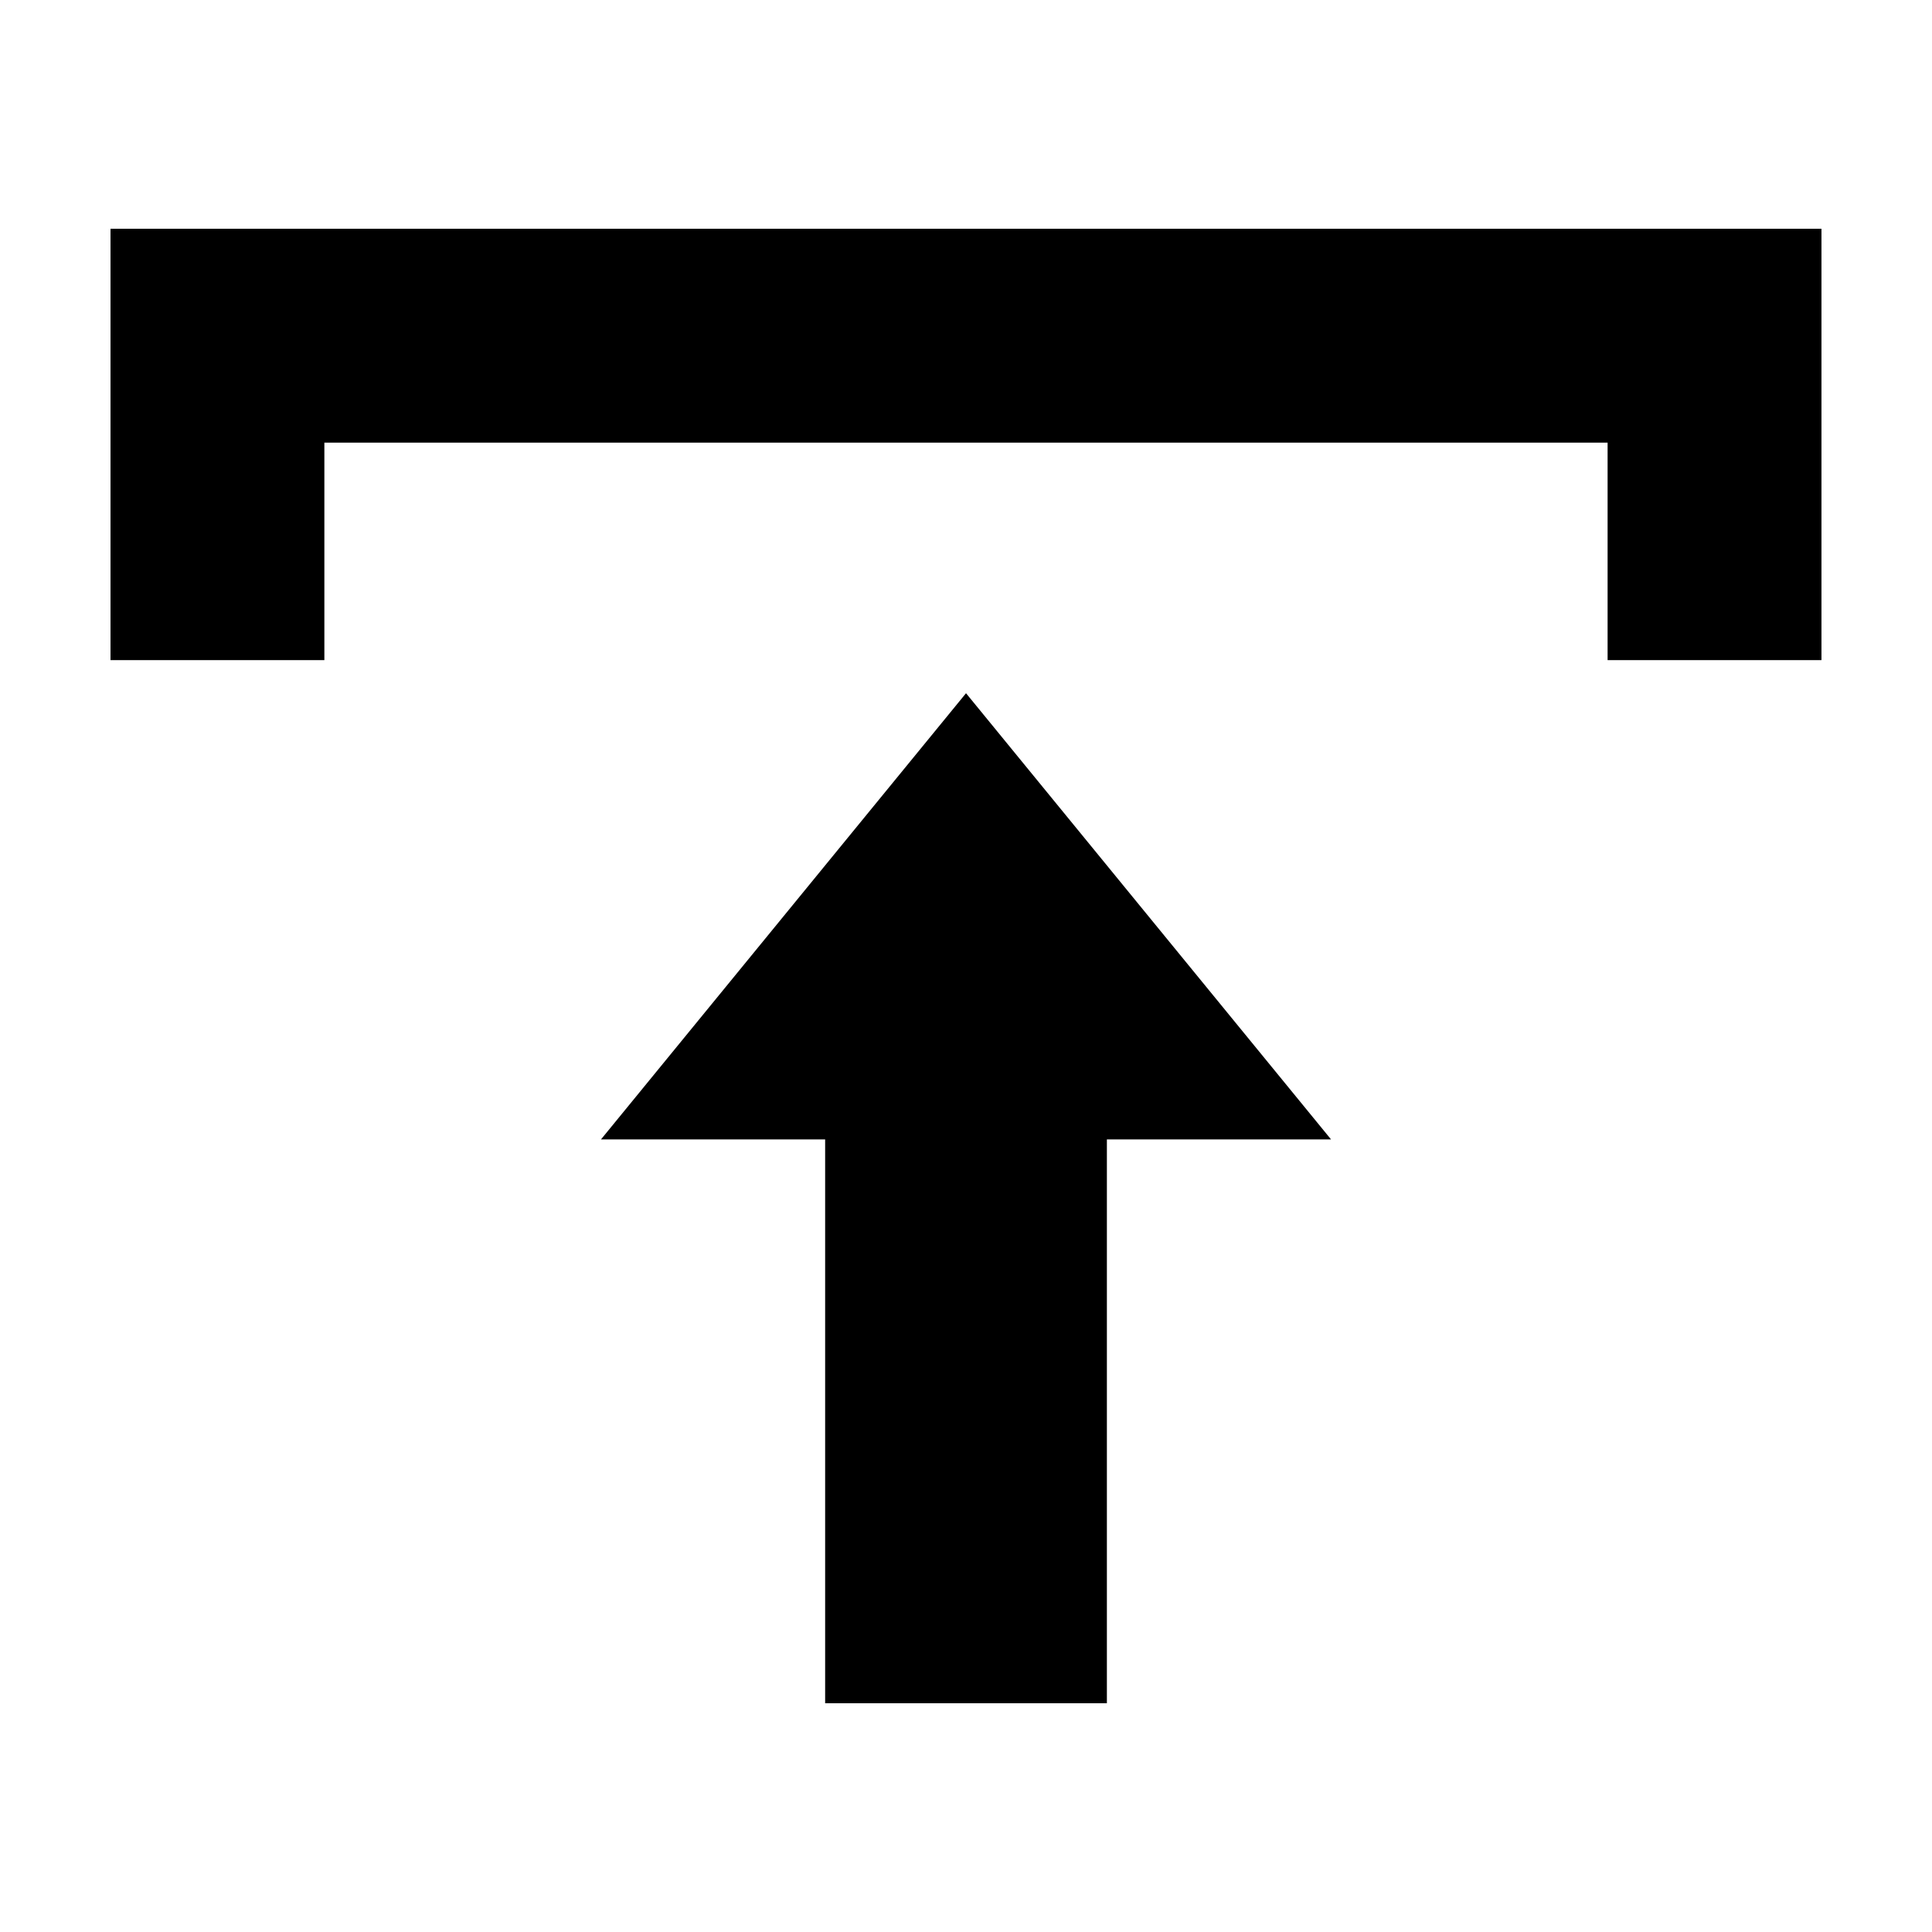
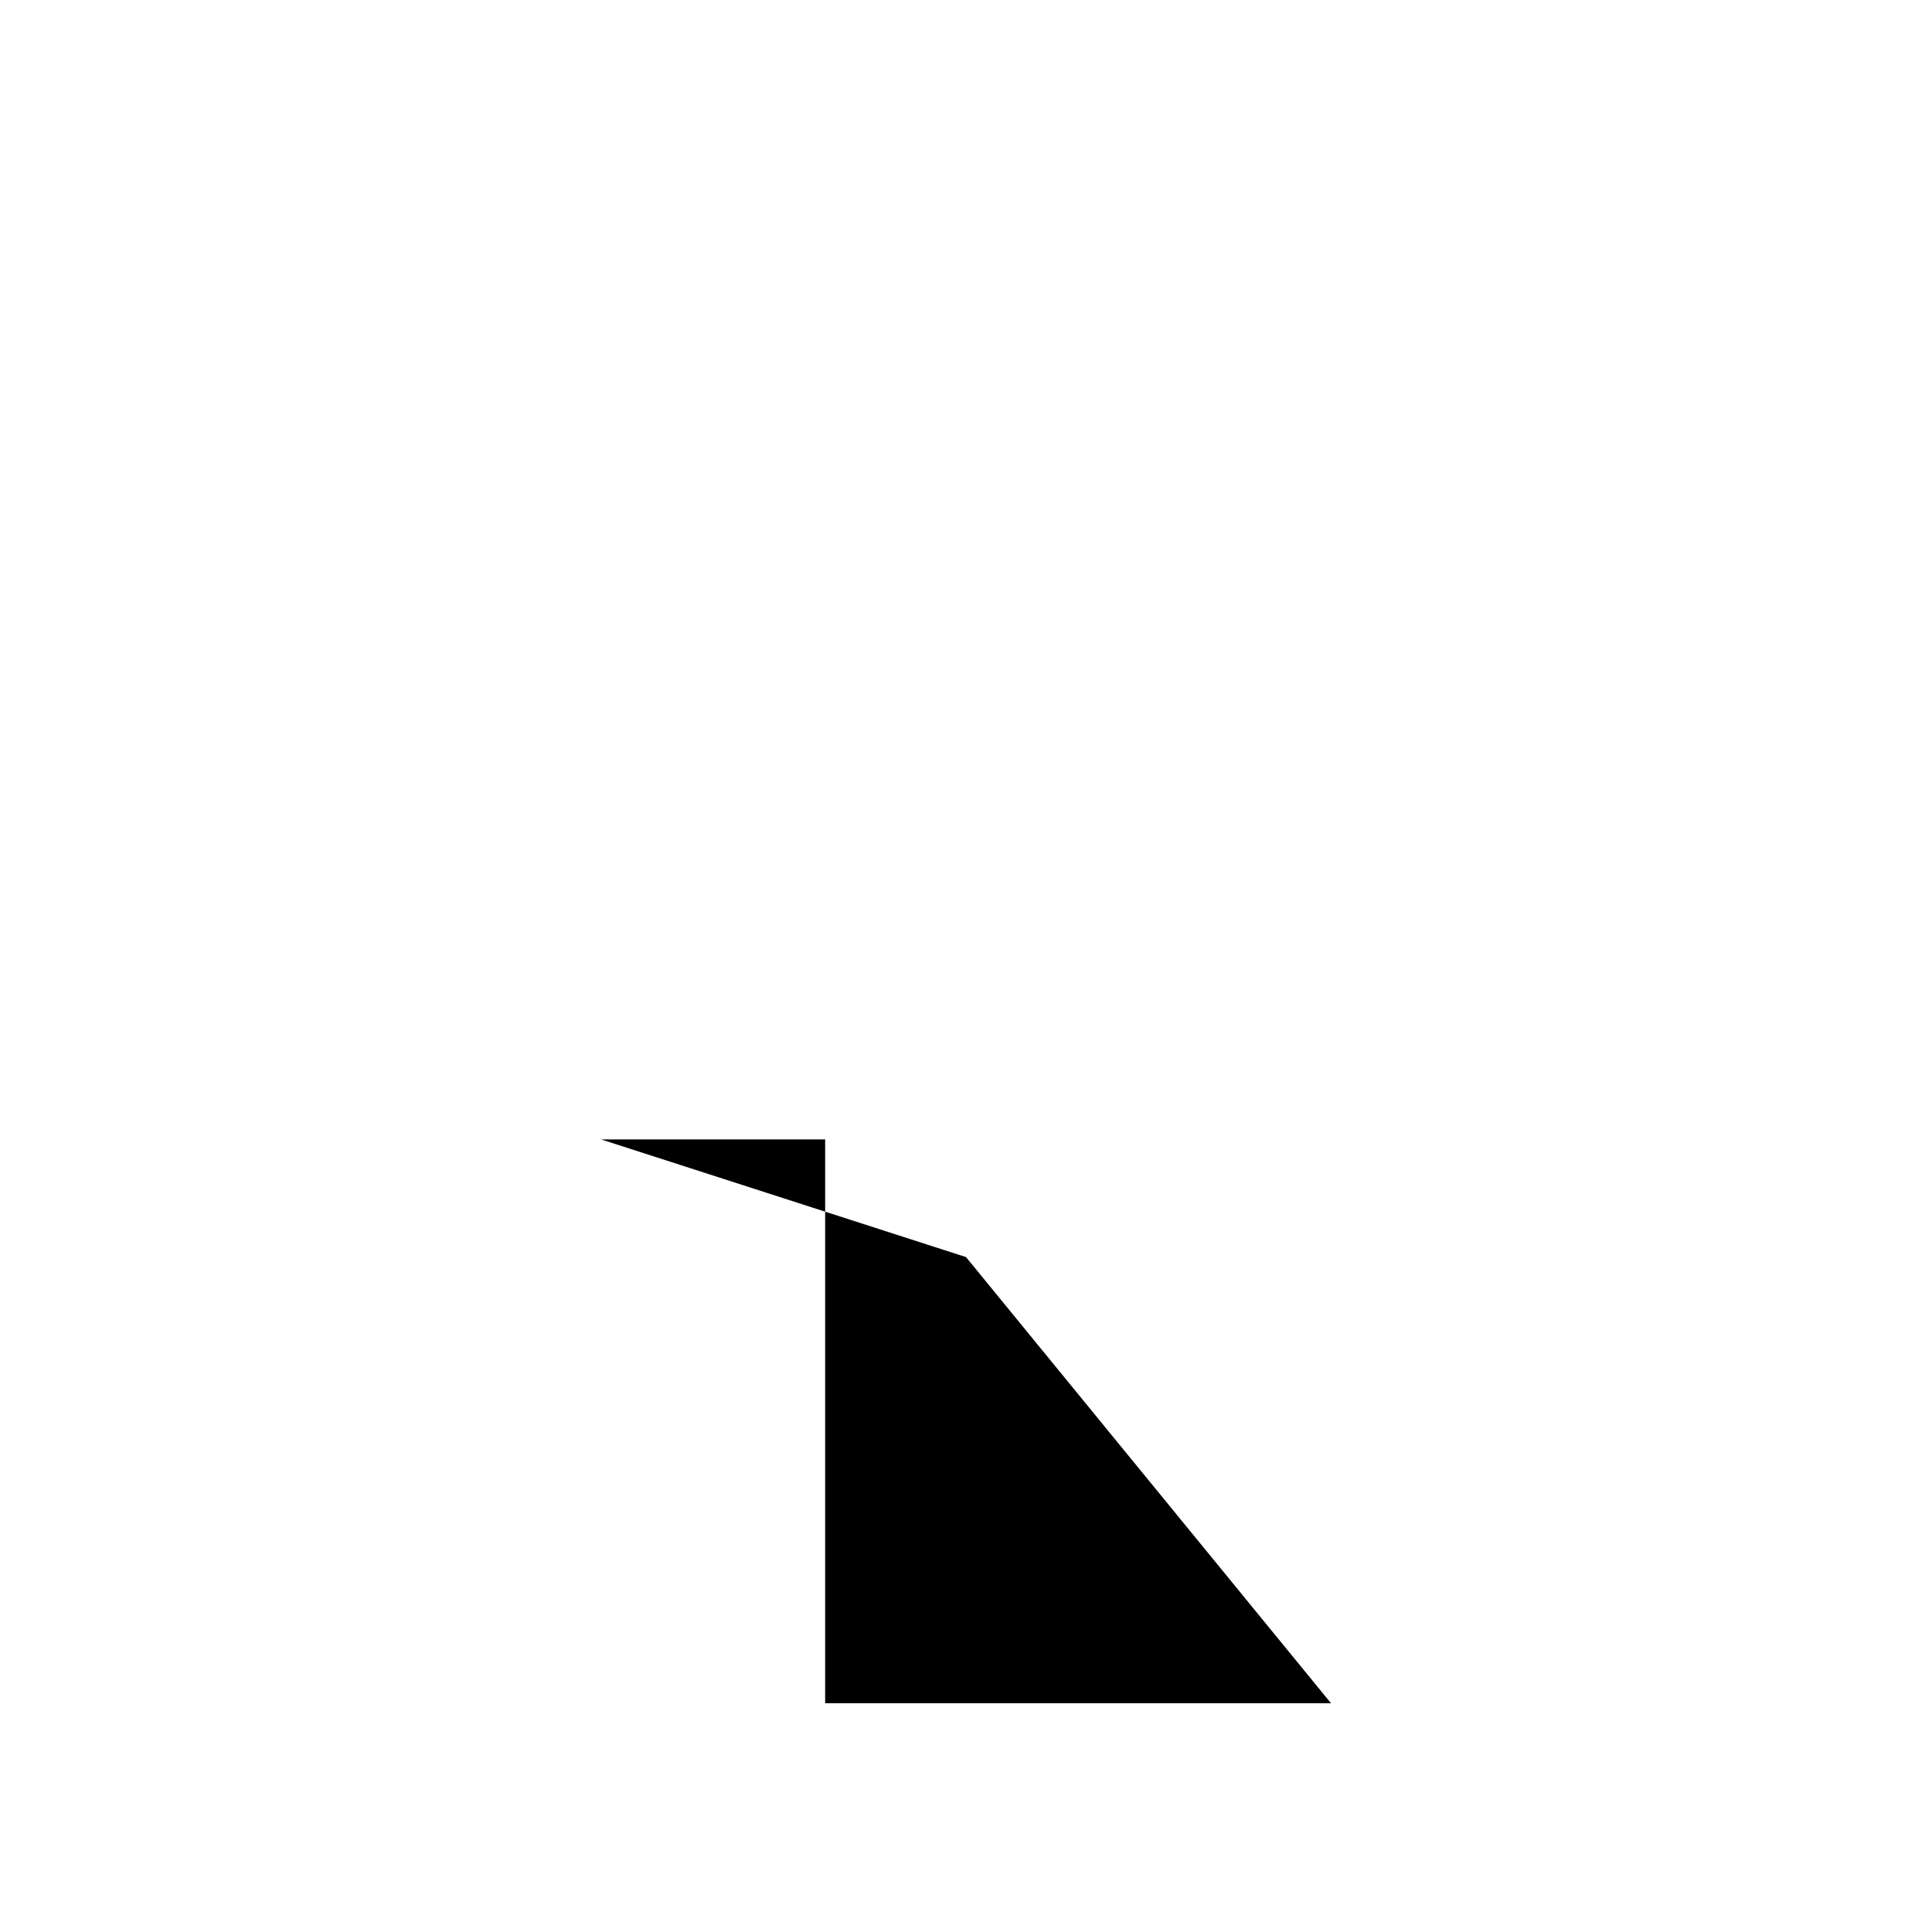
<svg xmlns="http://www.w3.org/2000/svg" fill="#000000" width="800px" height="800px" version="1.1" viewBox="144 144 512 512">
  <g>
-     <path d="m303.27 445.95h59.402v149.43h74.664v-149.43h59.398l-96.73-118.24z" />
-     <path d="m229.96 204.62h-56.676v114.32h56.676v-57.637h340.07v57.637h56.676v-114.32z" />
+     <path d="m303.27 445.95h59.402v149.43h74.664h59.398l-96.73-118.24z" />
  </g>
</svg>